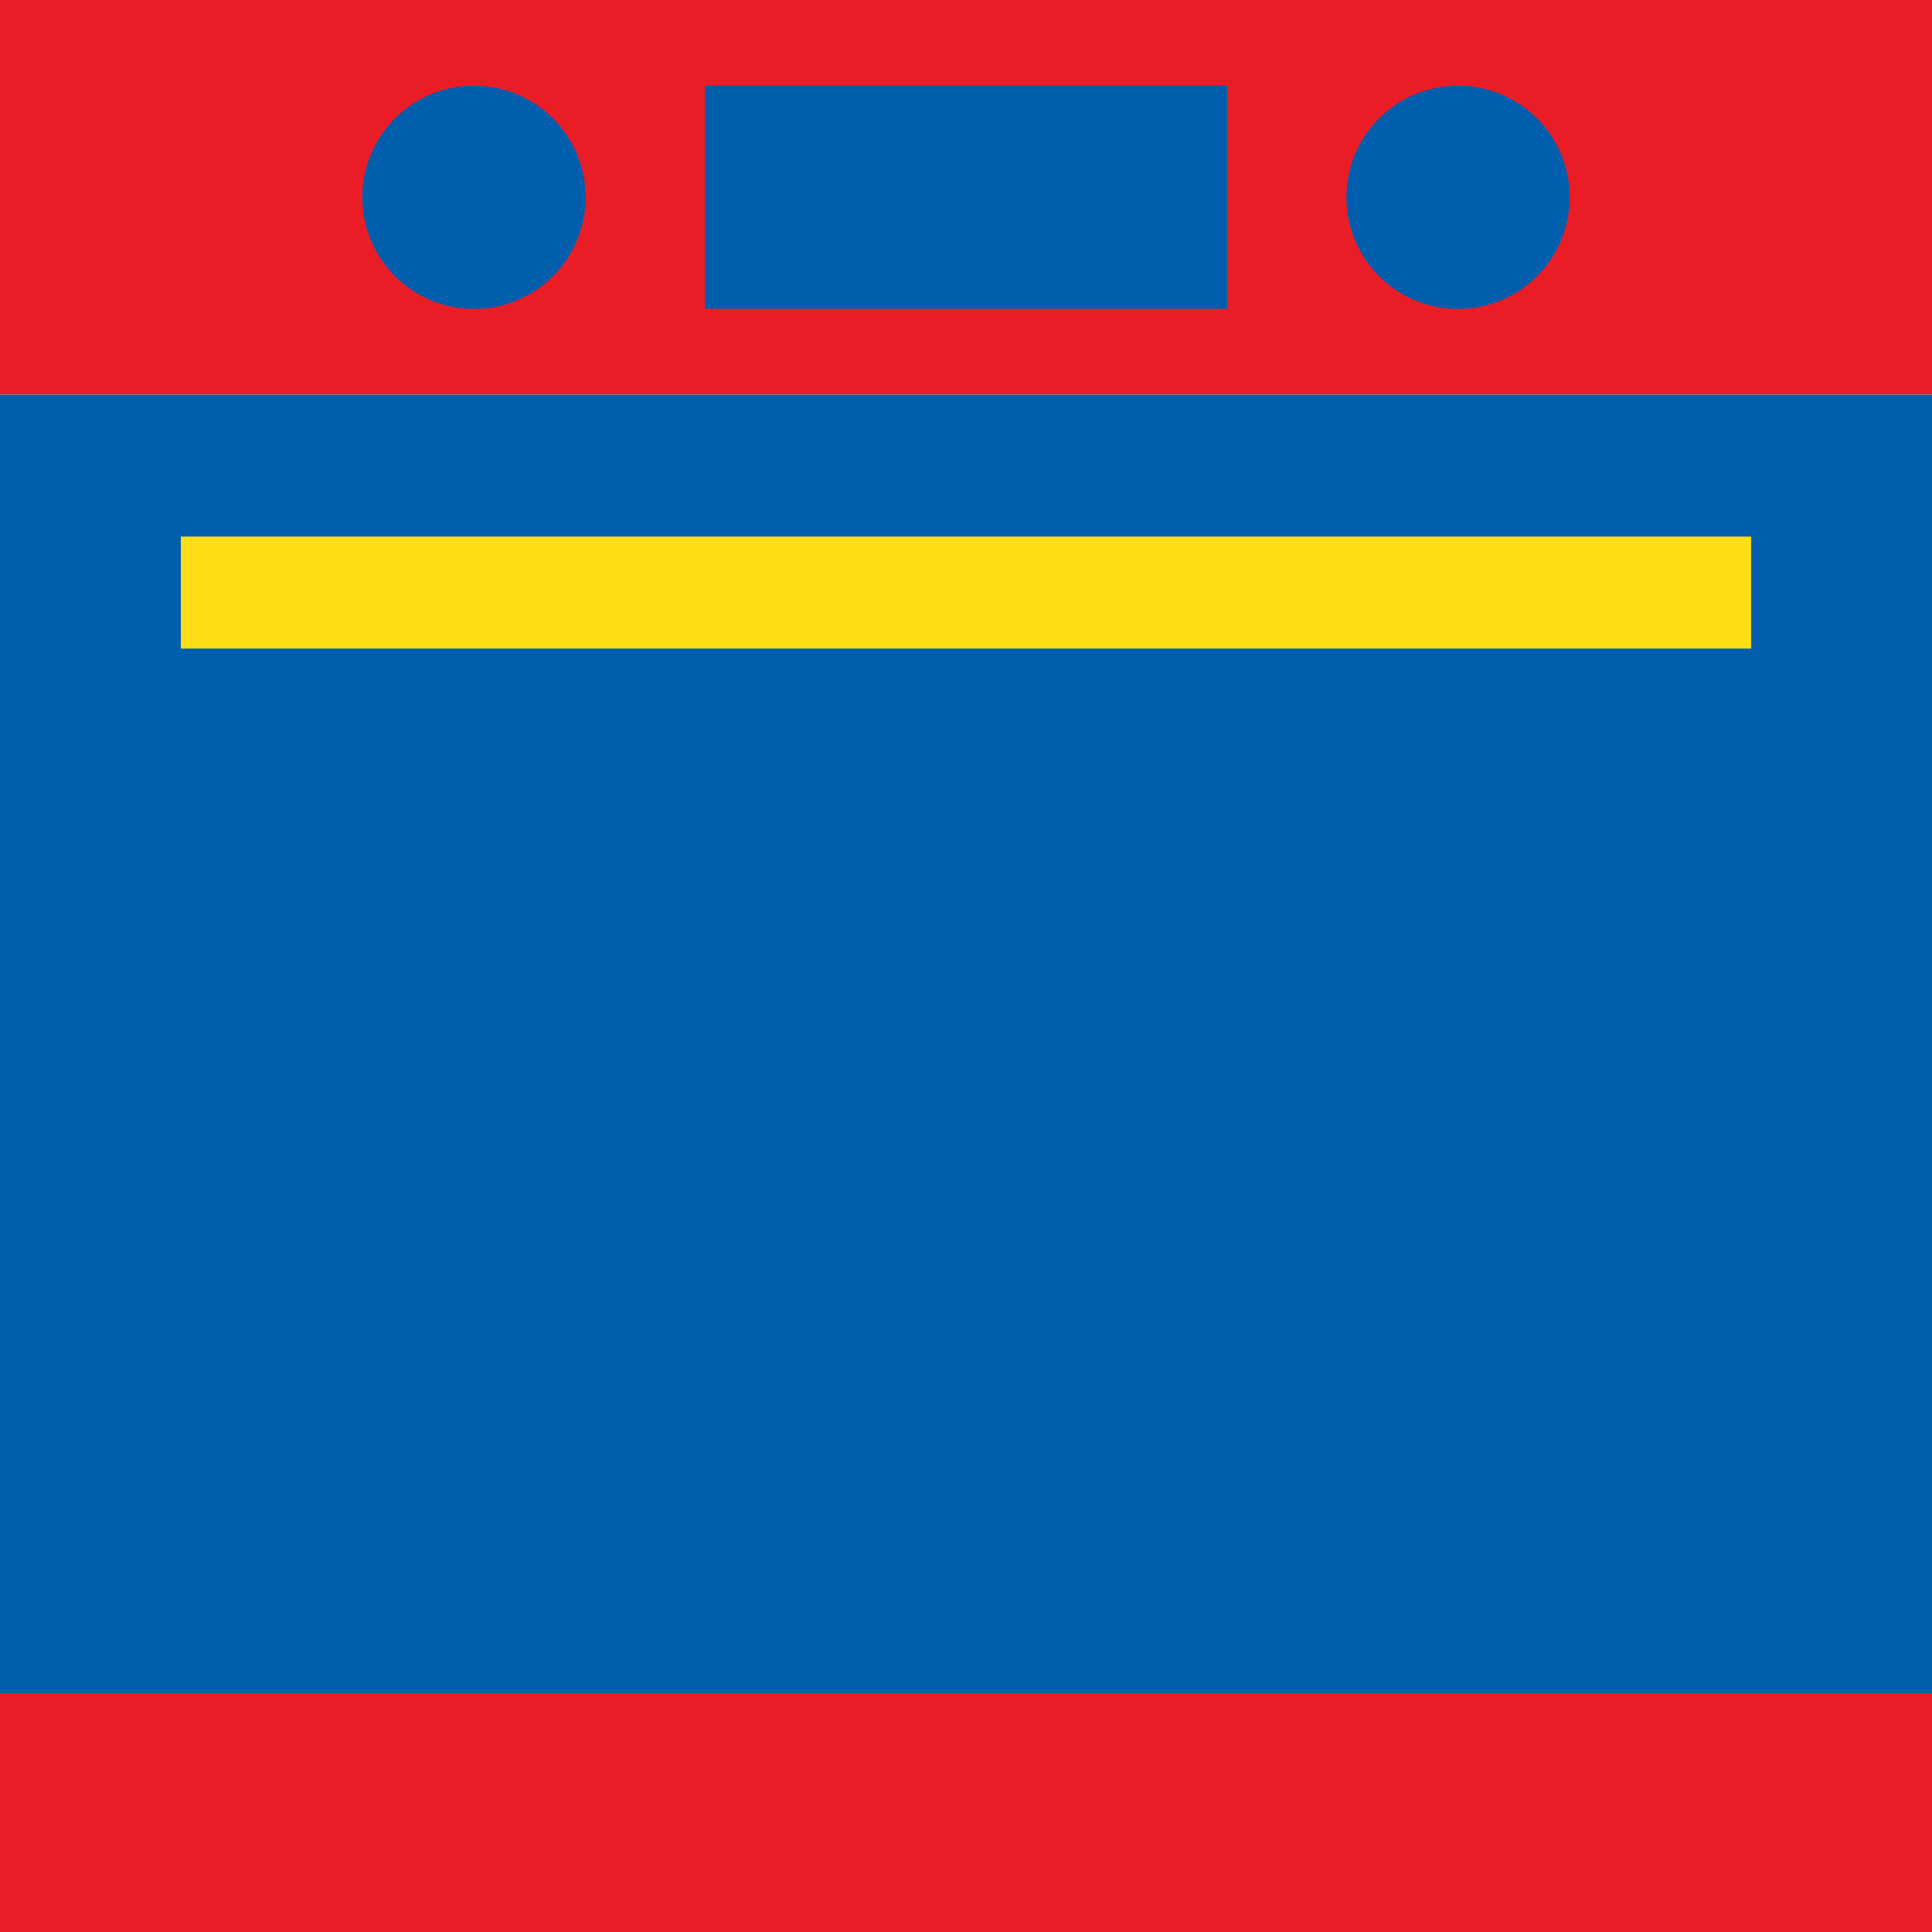
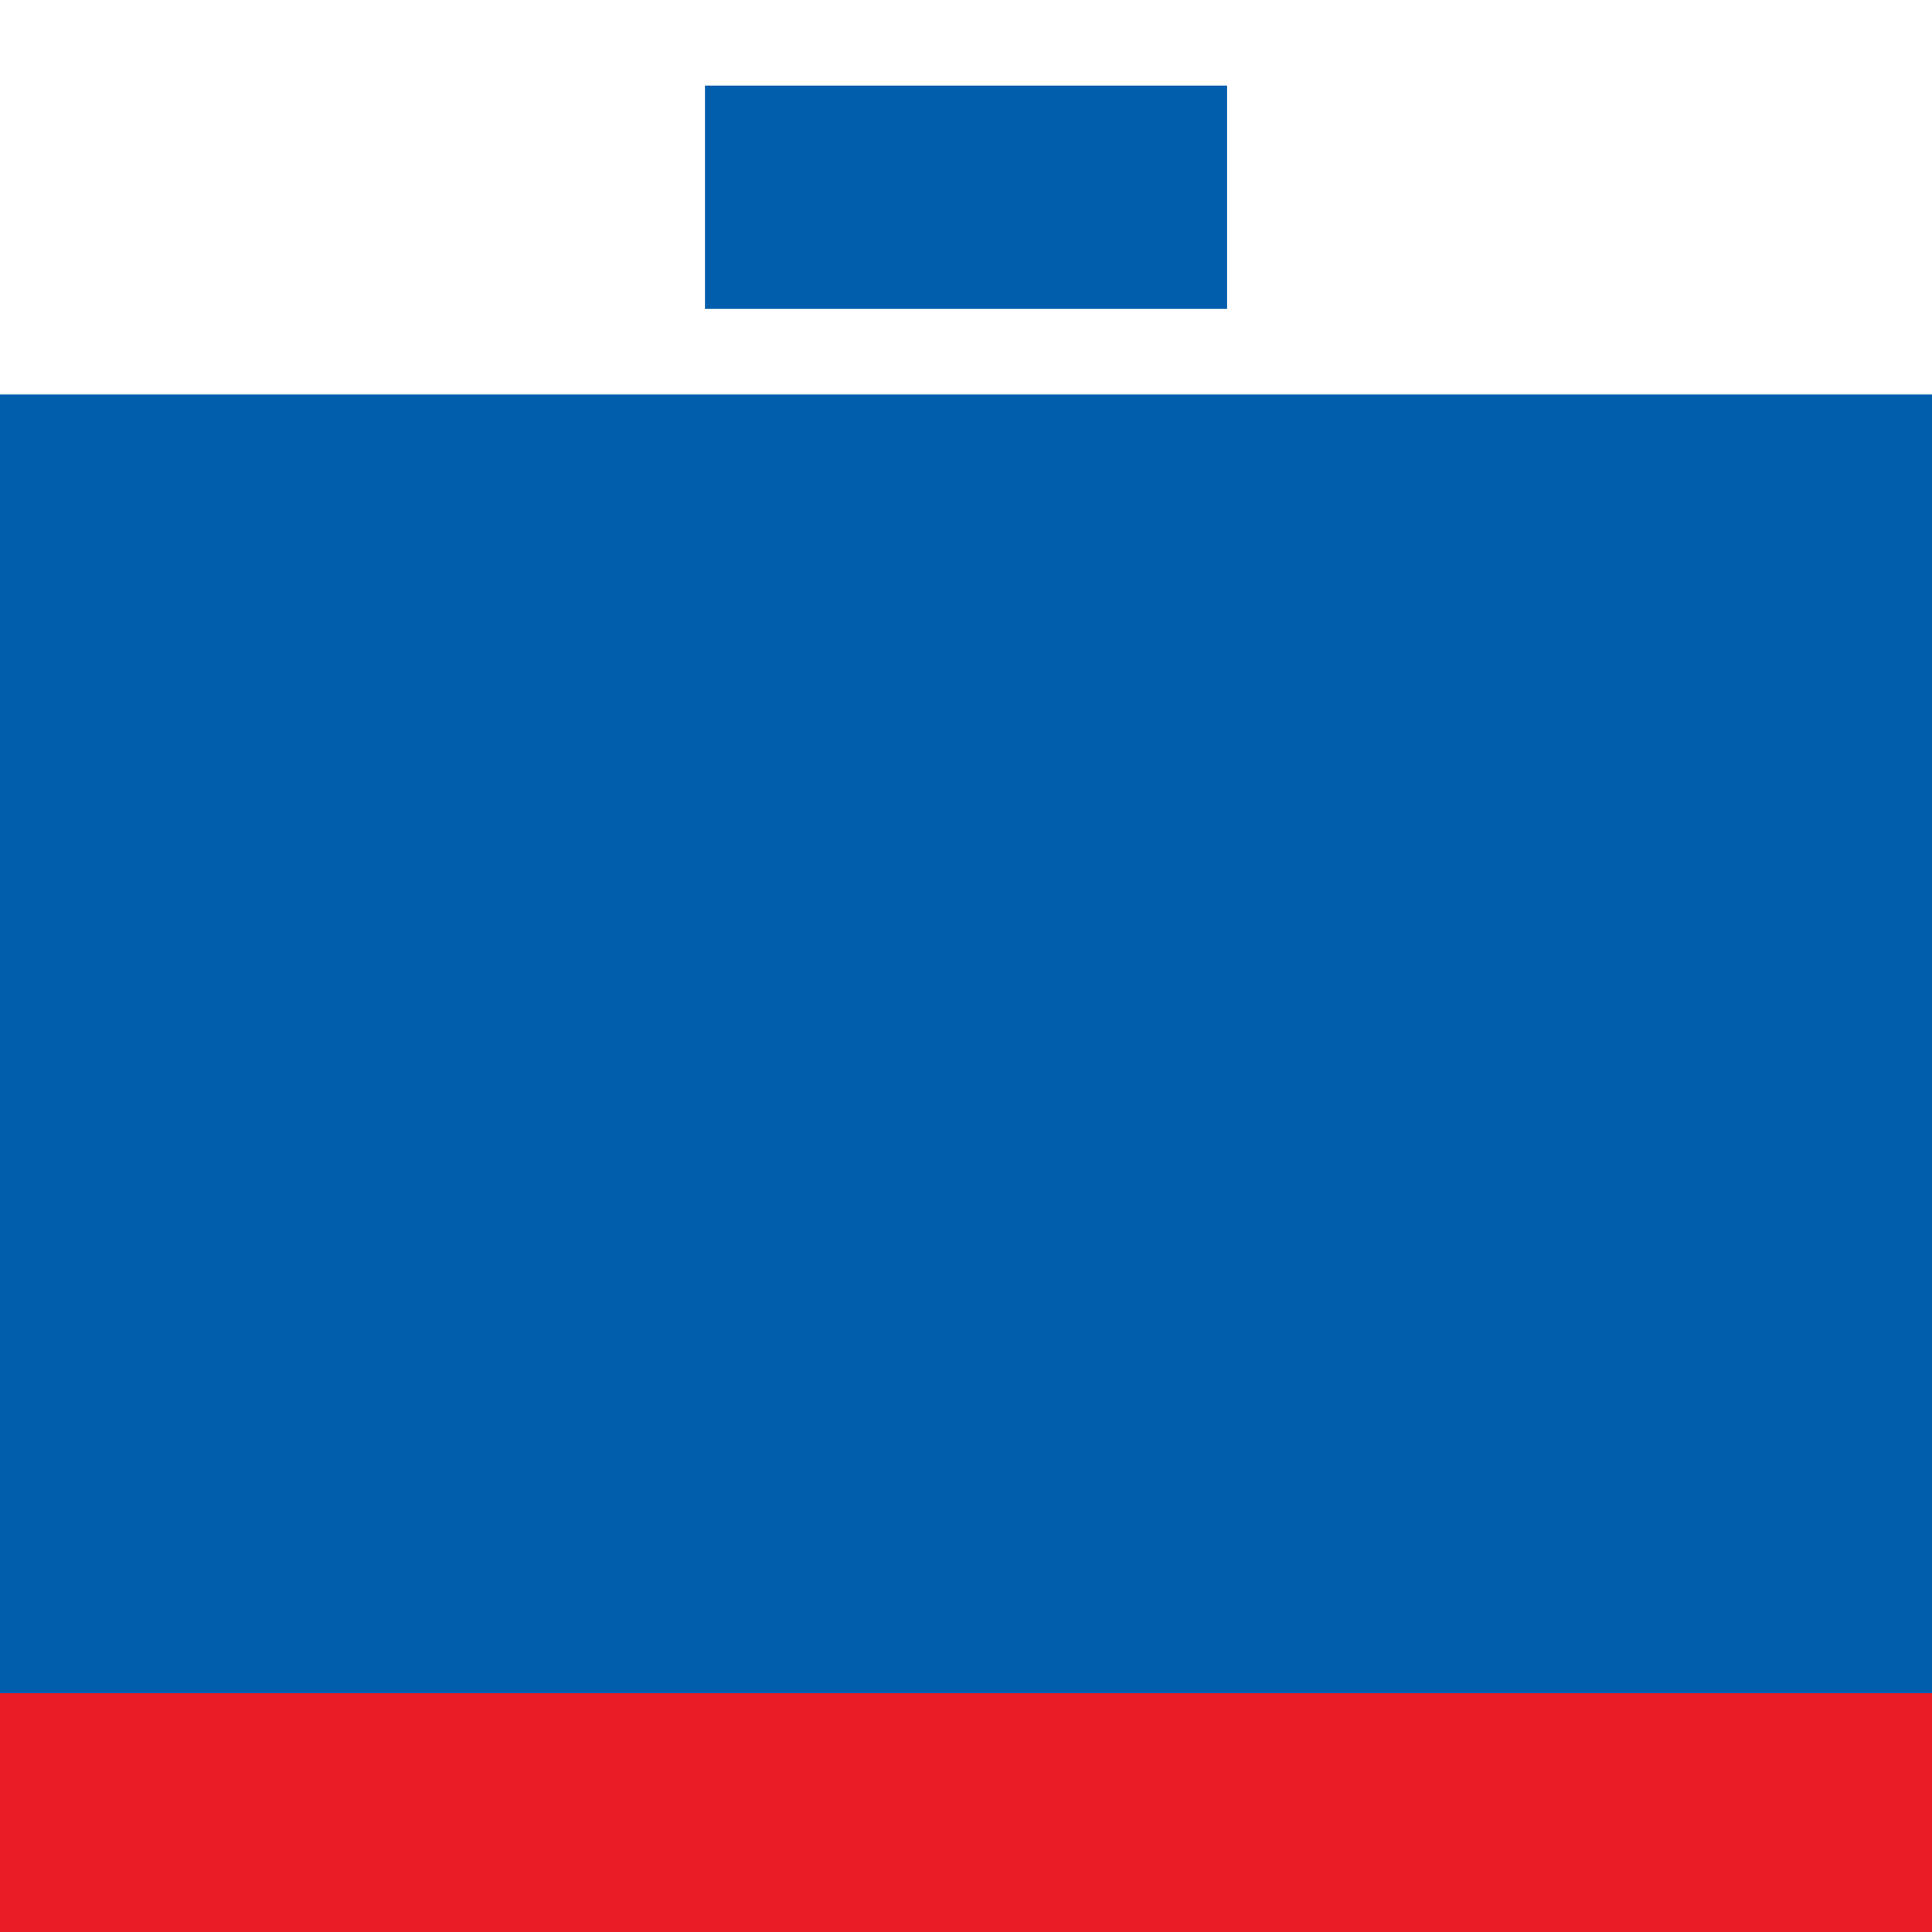
<svg xmlns="http://www.w3.org/2000/svg" width="42.4" height="42.401" viewBox="0 0 42.4 42.401">
  <g id="Four" transform="translate(21.2 21.2)">
    <g id="Groupe_1684" data-name="Groupe 1684" transform="translate(-21.2 -21.2)">
      <rect id="Rectangle_3777" data-name="Rectangle 3777" width="42.4" height="28.502" transform="translate(0 8.657)" fill="#005ead" />
-       <rect id="Rectangle_3778" data-name="Rectangle 3778" width="42.4" height="8.657" fill="#ea1d27" />
      <rect id="Rectangle_3779" data-name="Rectangle 3779" width="42.4" height="5.242" transform="translate(0 37.159)" fill="#ea1d27" />
-       <path id="Tracé_6263" data-name="Tracé 6263" d="M19.92,6a2.45,2.45,0,1,1-2.45-2.451A2.449,2.449,0,0,1,19.92,6" transform="translate(-7.068 -1.669)" fill="#005ead" />
-       <path id="Tracé_6264" data-name="Tracé 6264" d="M60.711,6a2.45,2.45,0,1,1-2.45-2.451A2.45,2.45,0,0,1,60.711,6" transform="translate(-26.262 -1.669)" fill="#005ead" />
      <rect id="Rectangle_3780" data-name="Rectangle 3780" width="11.459" height="4.901" transform="translate(15.471 1.878)" fill="#005ead" />
-       <rect id="Rectangle_3781" data-name="Rectangle 3781" width="34.463" height="2.458" transform="translate(3.969 11.776)" fill="#ffde17" />
    </g>
  </g>
</svg>